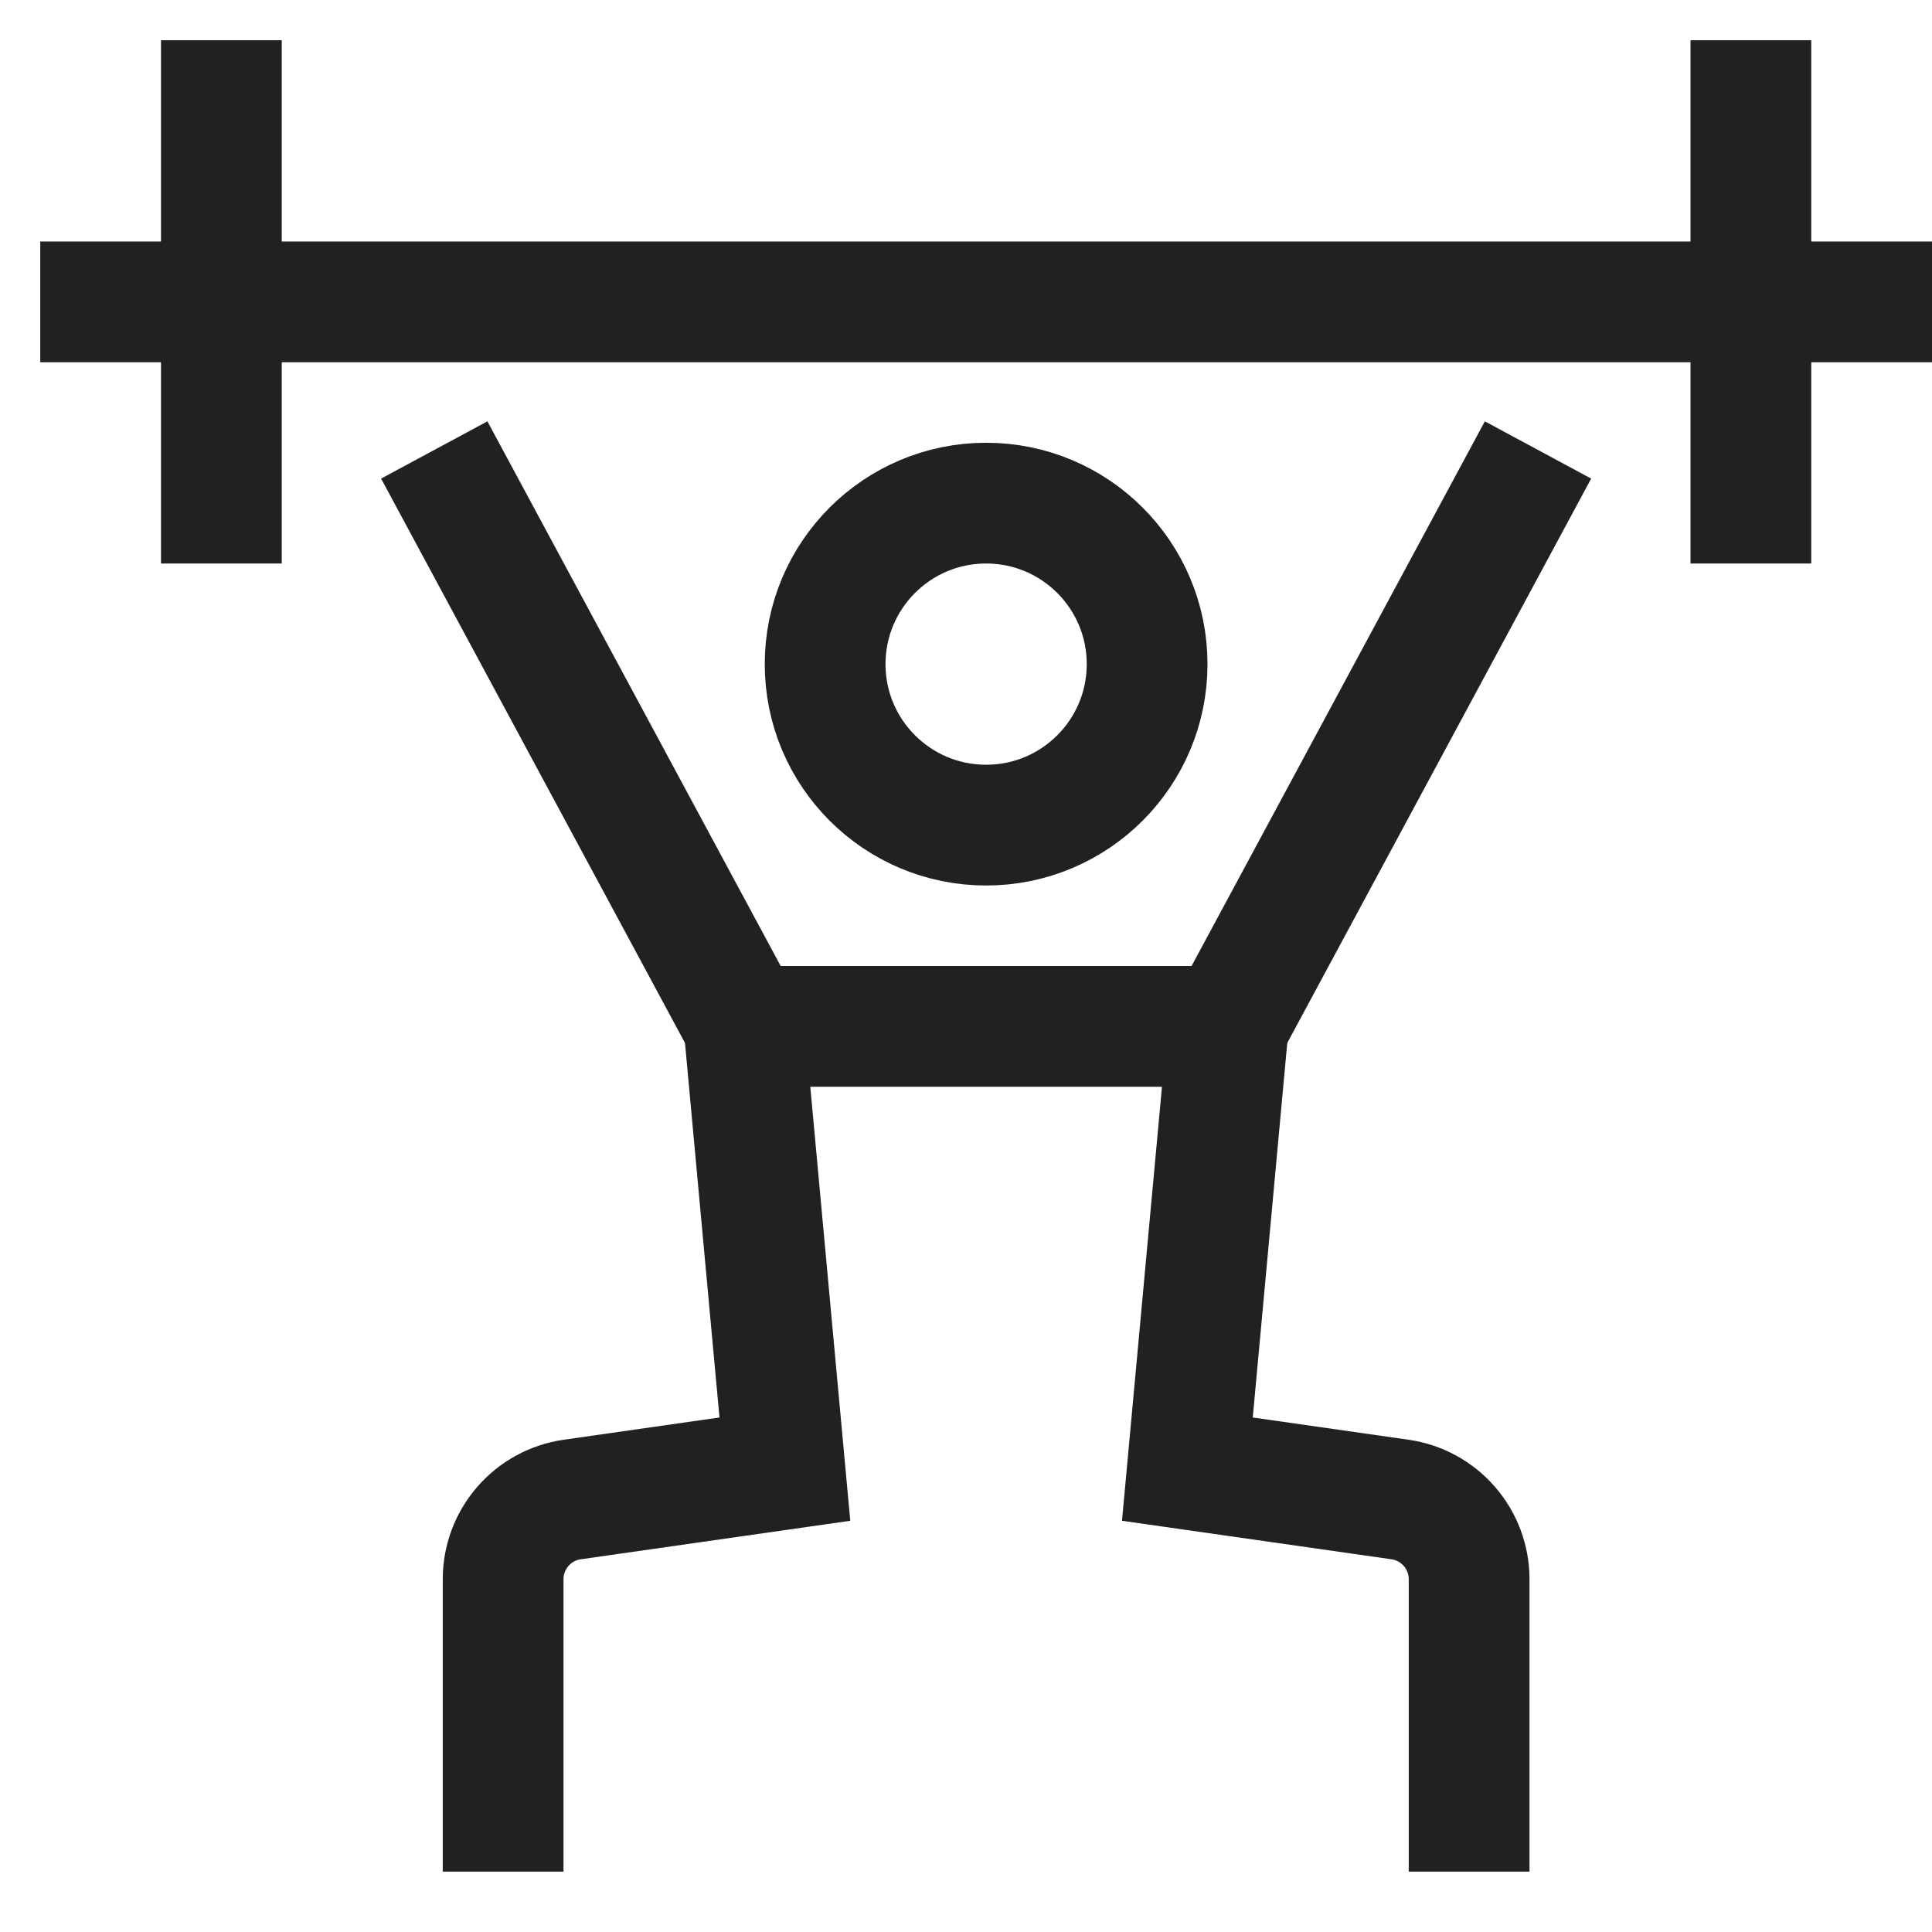
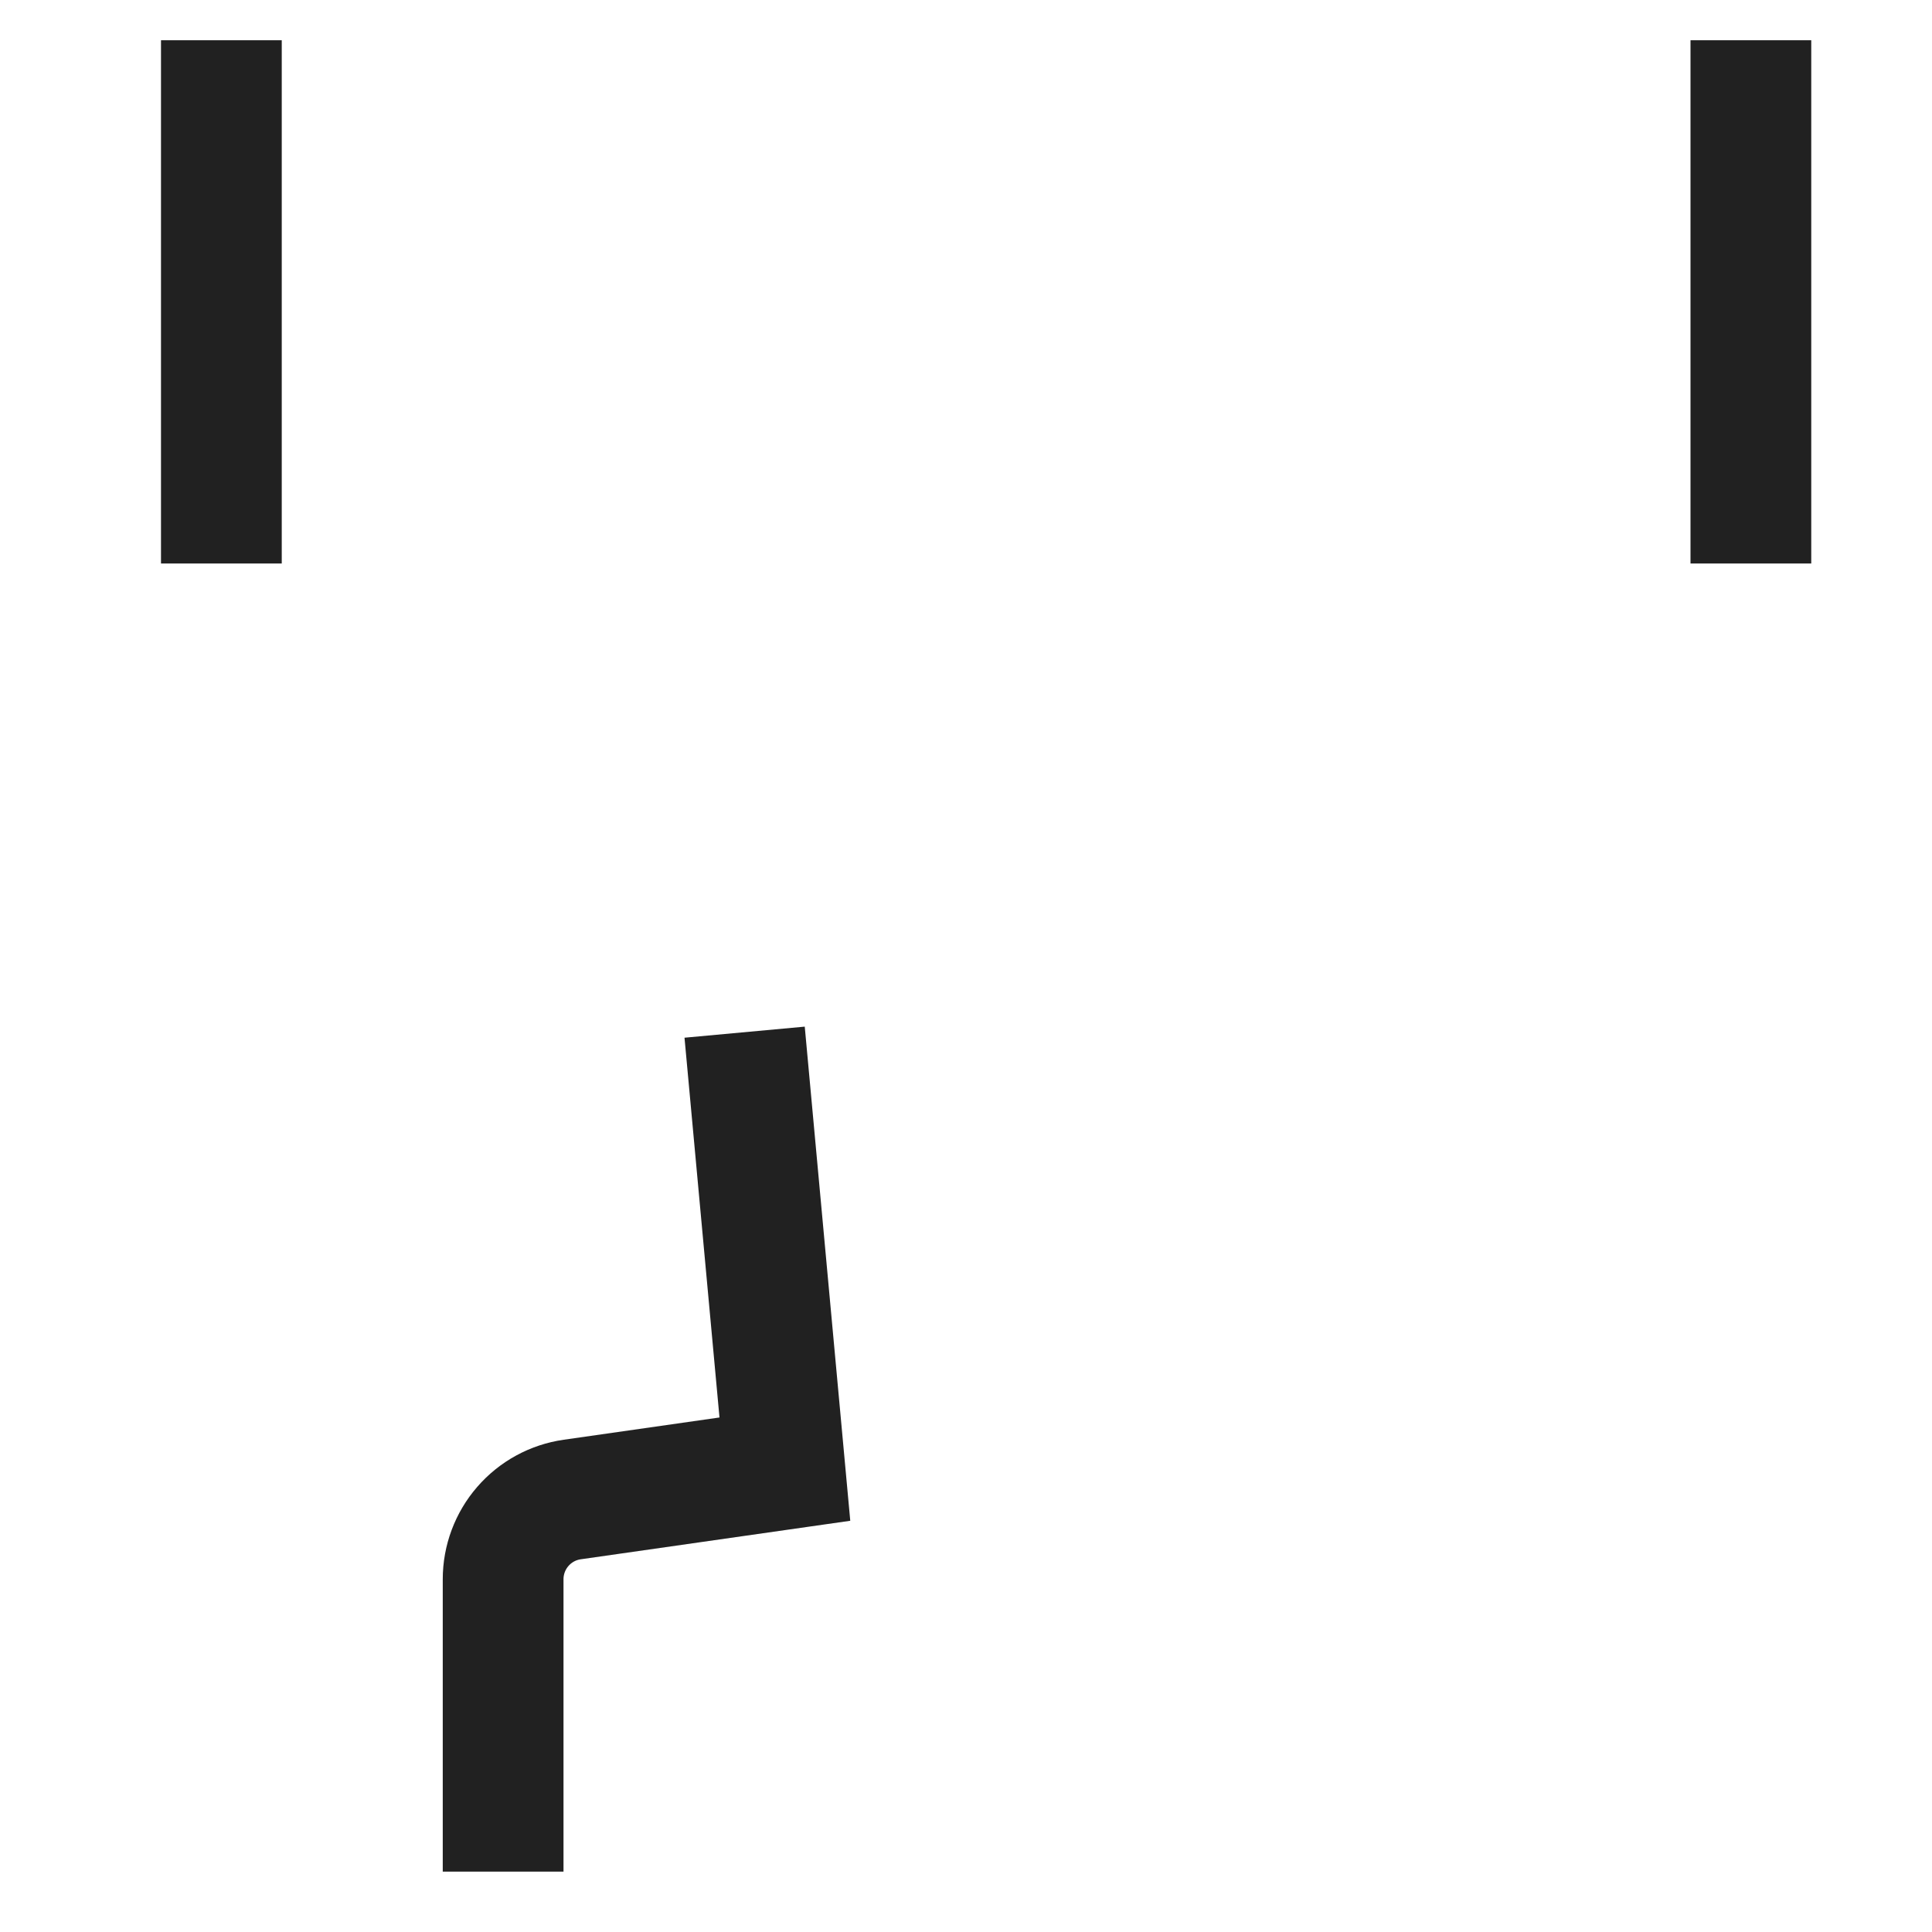
<svg xmlns="http://www.w3.org/2000/svg" width="48" height="48" viewBox="0 0 48 48" fill="none">
-   <path d="M37.5 12.5L30.5 25.5H18.5L11.5 12.5" stroke="#212121" stroke-width="3" stroke-miterlimit="10" stroke-linecap="square" />
  <path d="M18.5 25.644L19.5 36.5L14.217 37.255C13.74 37.323 13.304 37.561 12.989 37.925C12.674 38.288 12.5 38.754 12.5 39.235V46.5" stroke="#212121" stroke-width="3" stroke-miterlimit="10" />
-   <path d="M36.5 46.5V39.235C36.5 38.754 36.326 38.288 36.011 37.925C35.696 37.561 35.26 37.323 34.783 37.255L29.5 36.5L30.5 25.644" stroke="#212121" stroke-width="3" stroke-miterlimit="10" />
-   <path d="M24.5 20.5C26.709 20.5 28.5 18.709 28.5 16.5C28.5 14.291 26.709 12.5 24.5 12.5C22.291 12.5 20.5 14.291 20.5 16.5C20.5 18.709 22.291 20.5 24.5 20.5Z" stroke="#212121" stroke-width="3" stroke-miterlimit="10" stroke-linecap="square" />
-   <path d="M2.5 7.5H46.5" stroke="#212121" stroke-width="3" stroke-miterlimit="10" stroke-linecap="square" />
  <path d="M5.5 2.5V12.5" stroke="#212121" stroke-width="3" stroke-miterlimit="10" stroke-linecap="square" />
  <path d="M43.5 2.5V12.5" stroke="#212121" stroke-width="3" stroke-miterlimit="10" stroke-linecap="square" />
</svg>